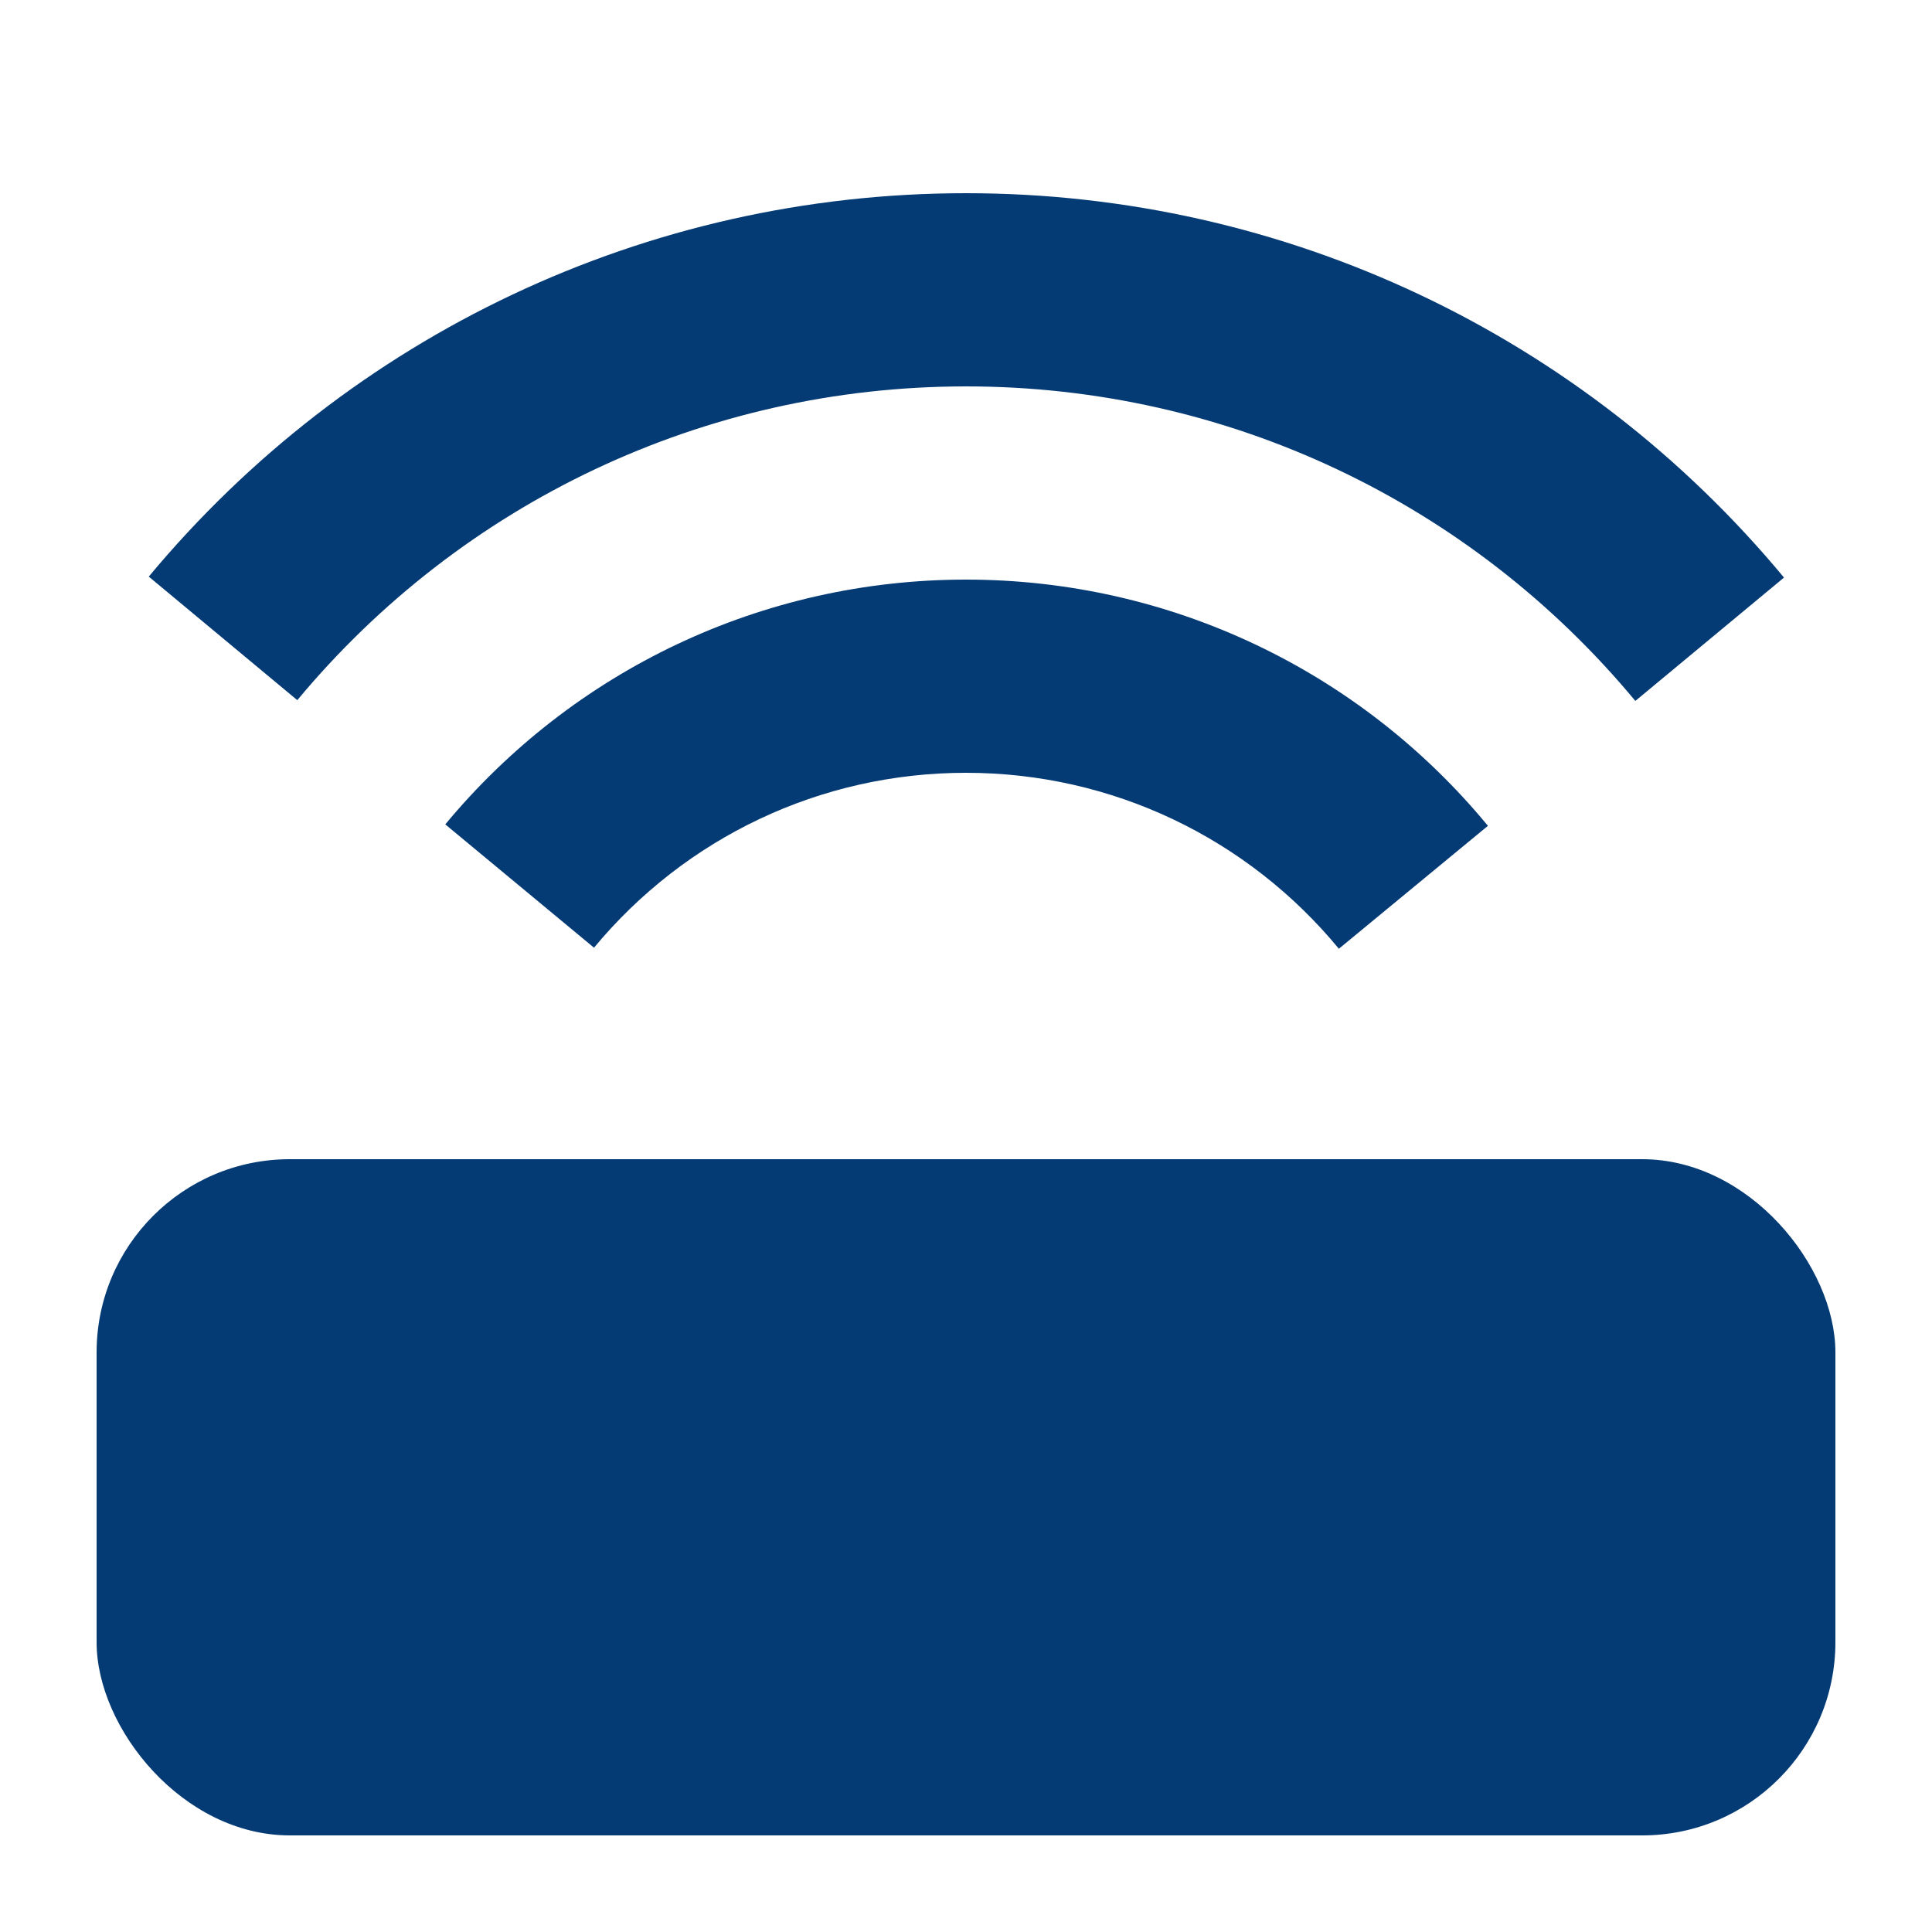
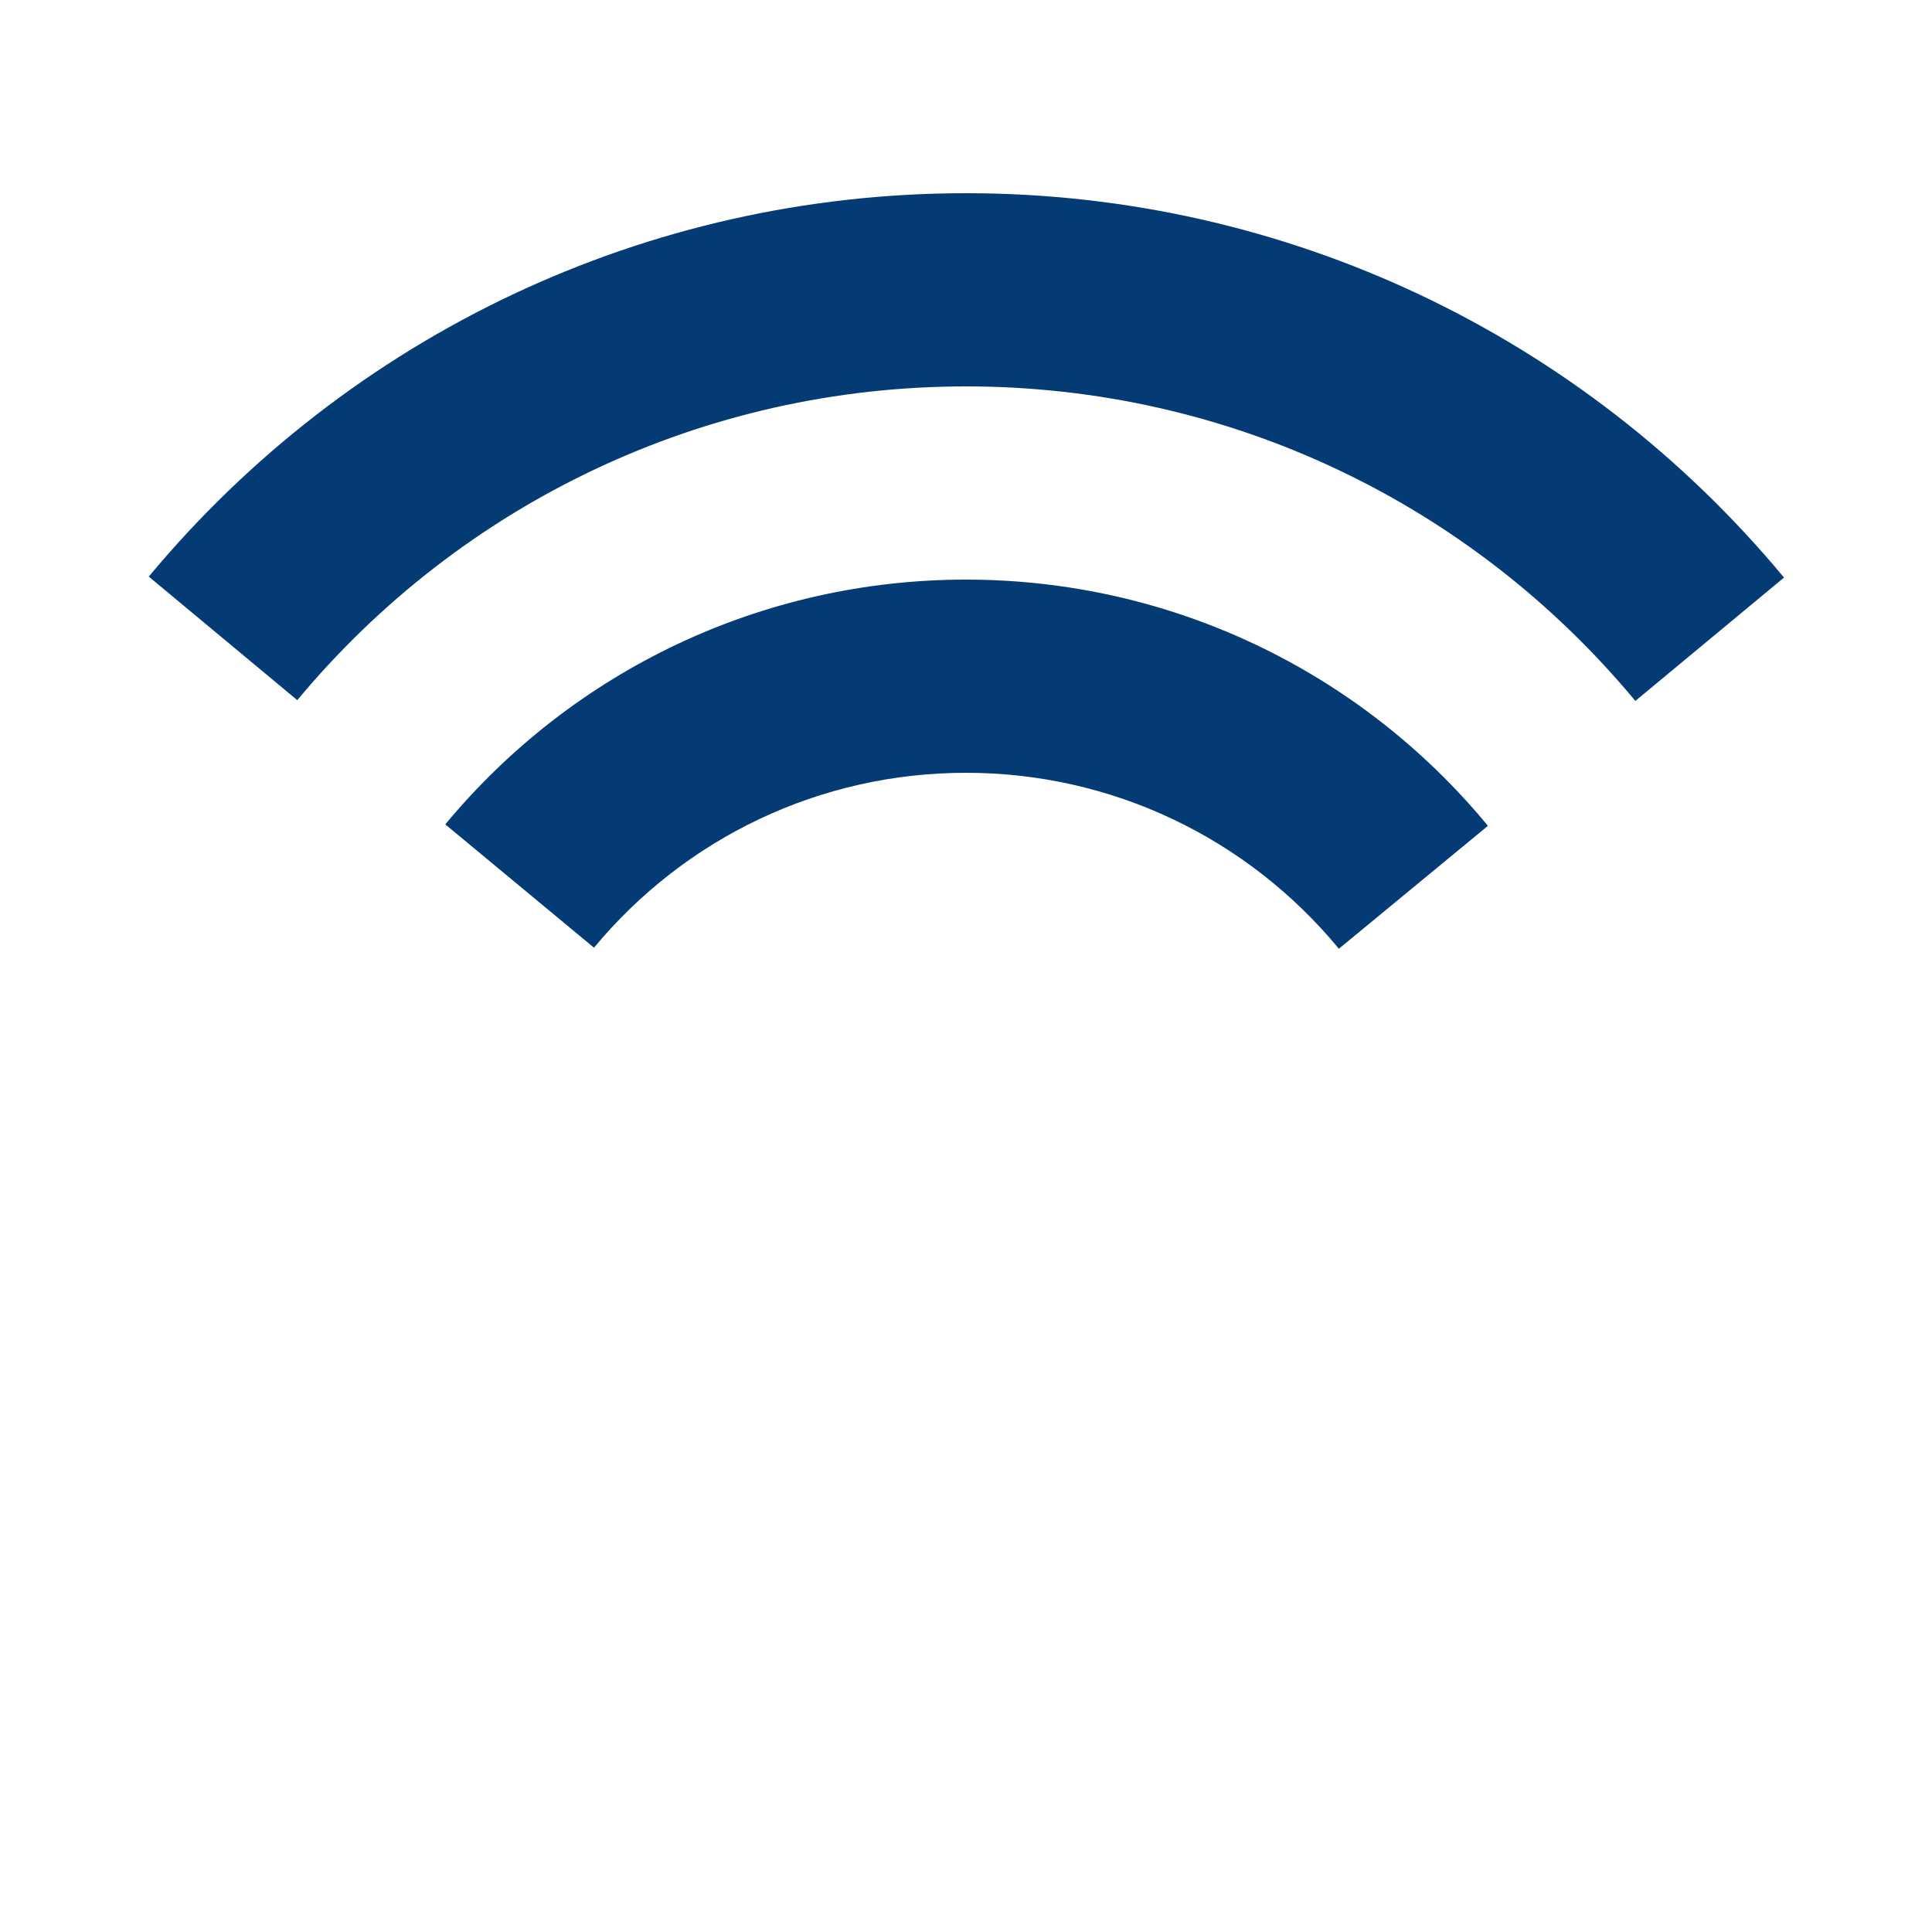
<svg xmlns="http://www.w3.org/2000/svg" width="40" height="40" viewBox="0 0 40 40" fill="none">
-   <rect x="2" y="24" width="36" height="14" rx="4" fill="#053B75" />
  <path fill-rule="evenodd" clip-rule="evenodd" d="M33.858 14.512L36.936 11.958C32.783 6.954 26.631 4 20 4C13.378 4 7.233 6.946 3.08 11.938L6.155 14.496C9.556 10.408 14.579 8 20 8C25.428 8 30.457 10.415 33.858 14.512ZM27.72 19.643L30.806 17.098C28.164 13.894 24.234 12 20 12C15.779 12 11.861 13.882 9.219 17.068L12.298 19.621C14.188 17.342 16.982 16 20 16C23.027 16 25.829 17.351 27.72 19.643Z" fill="#053B75" />
</svg>